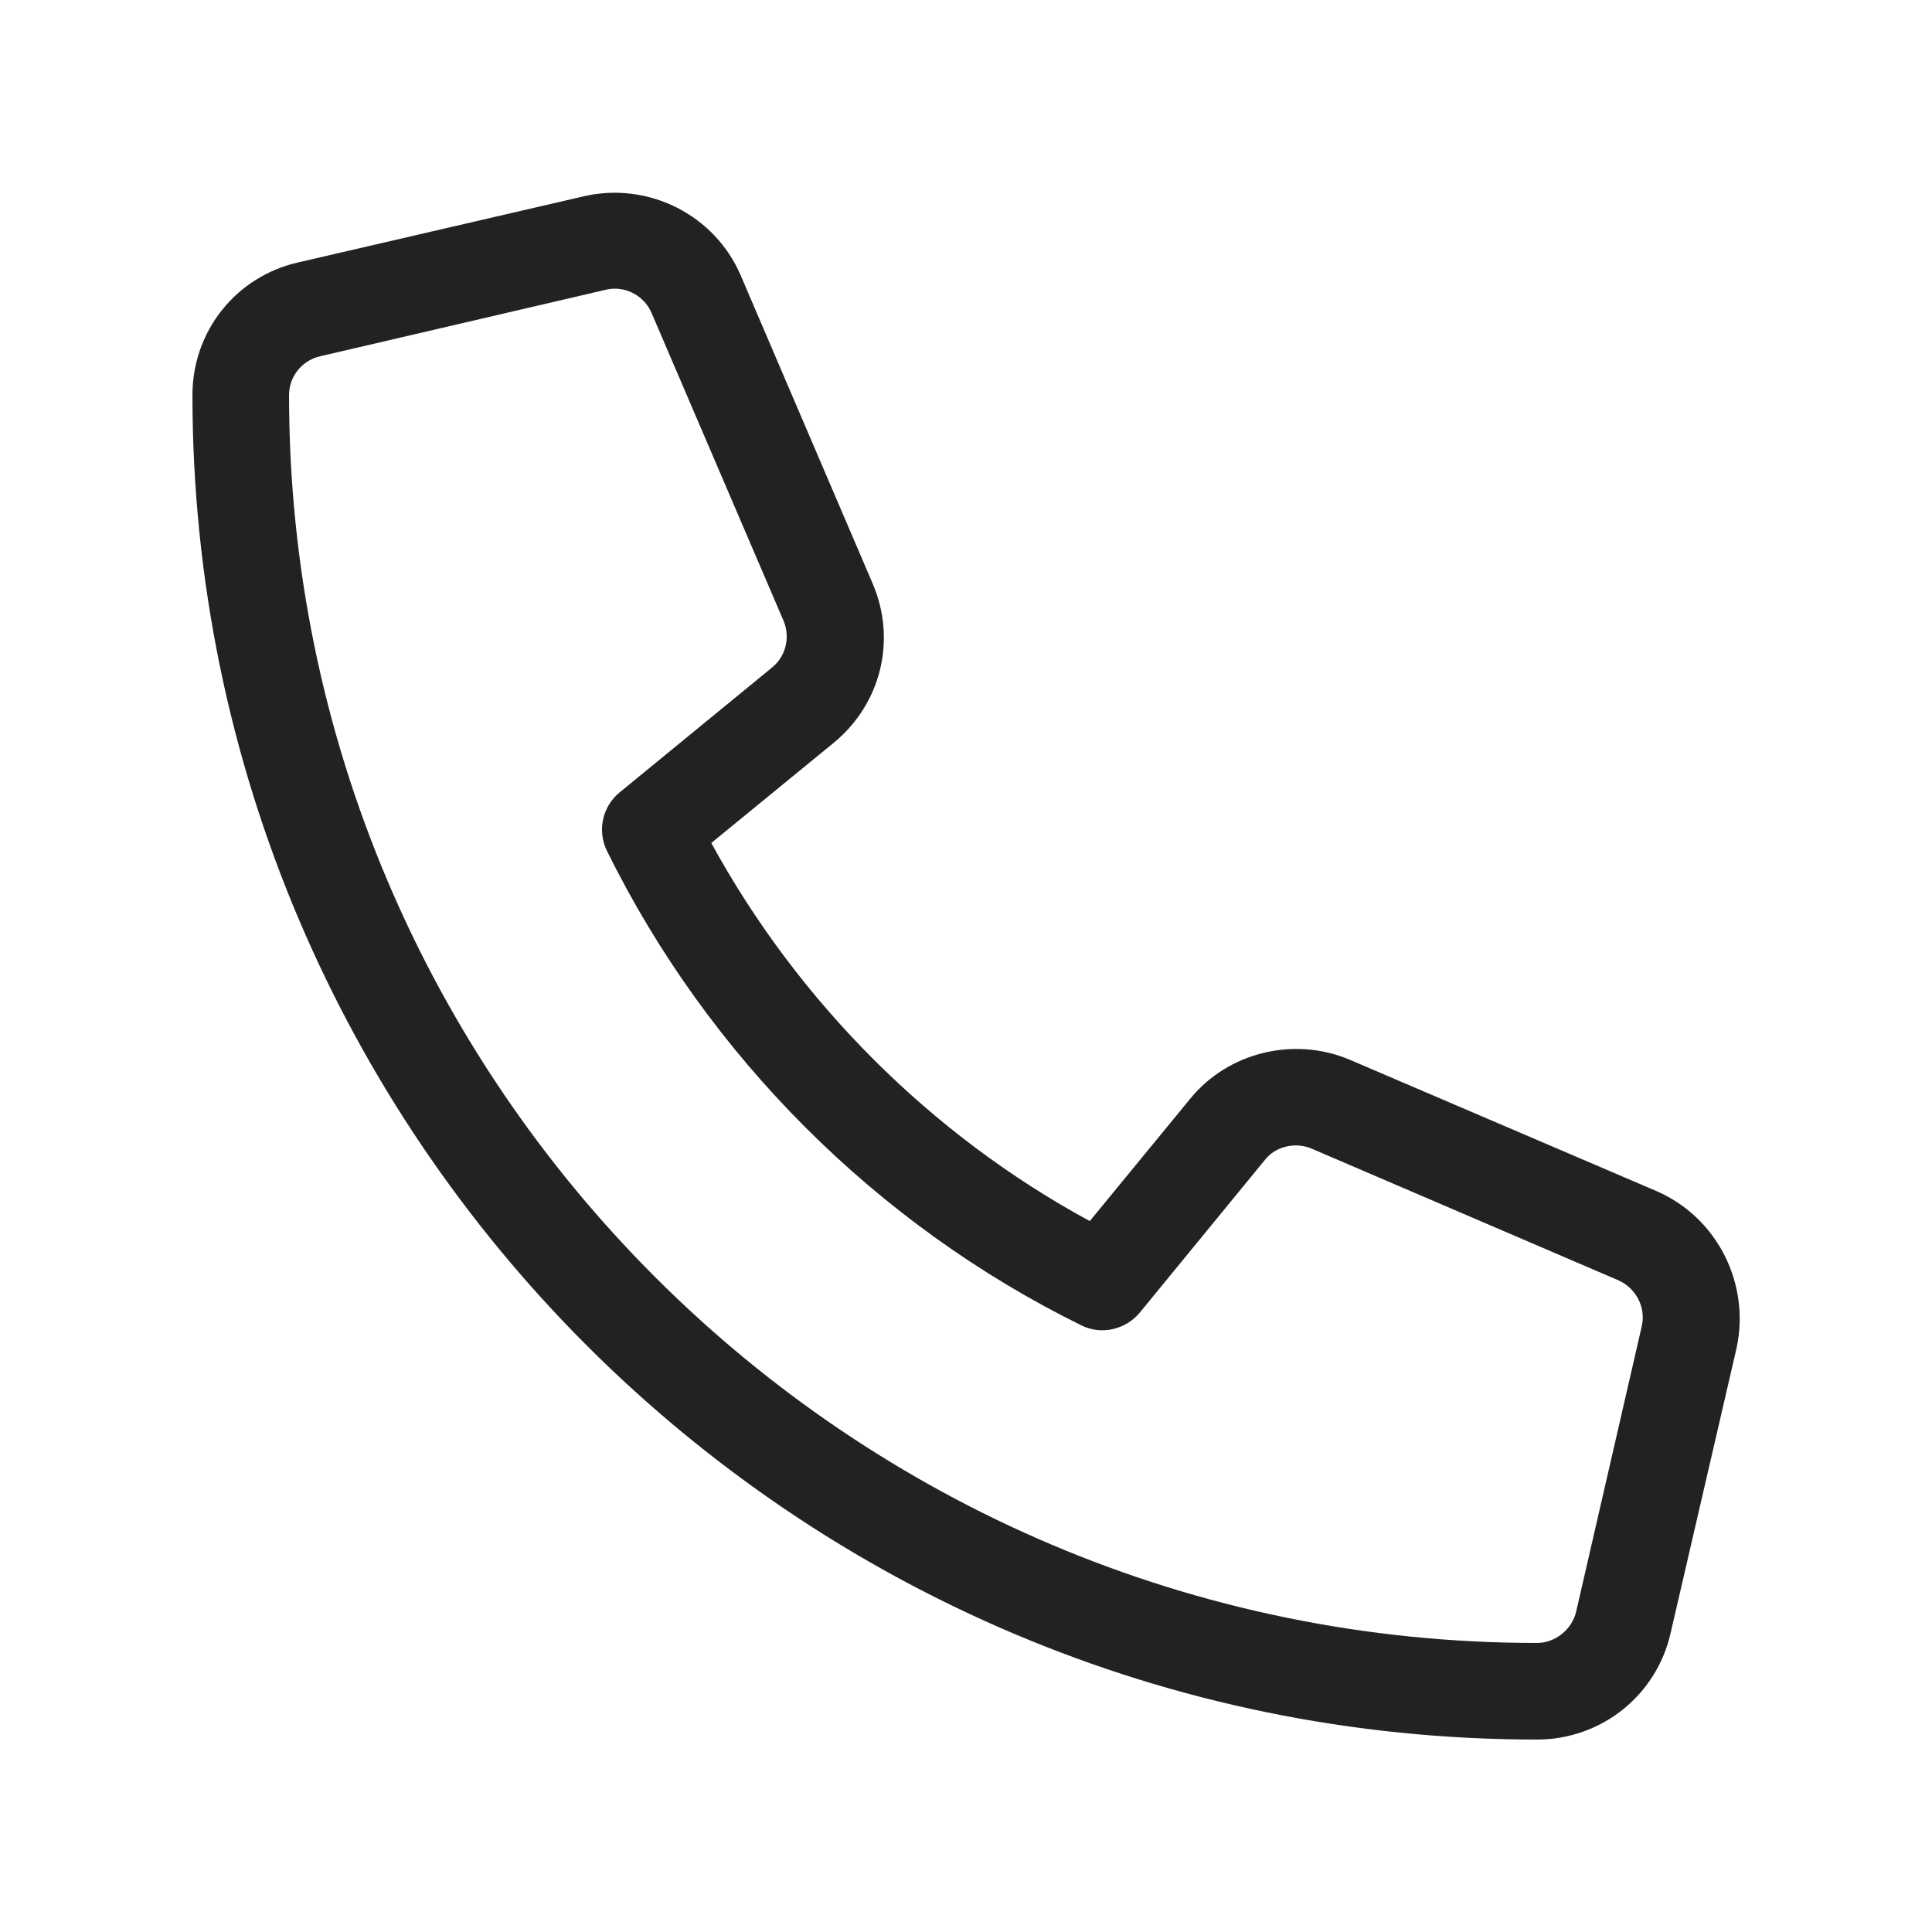
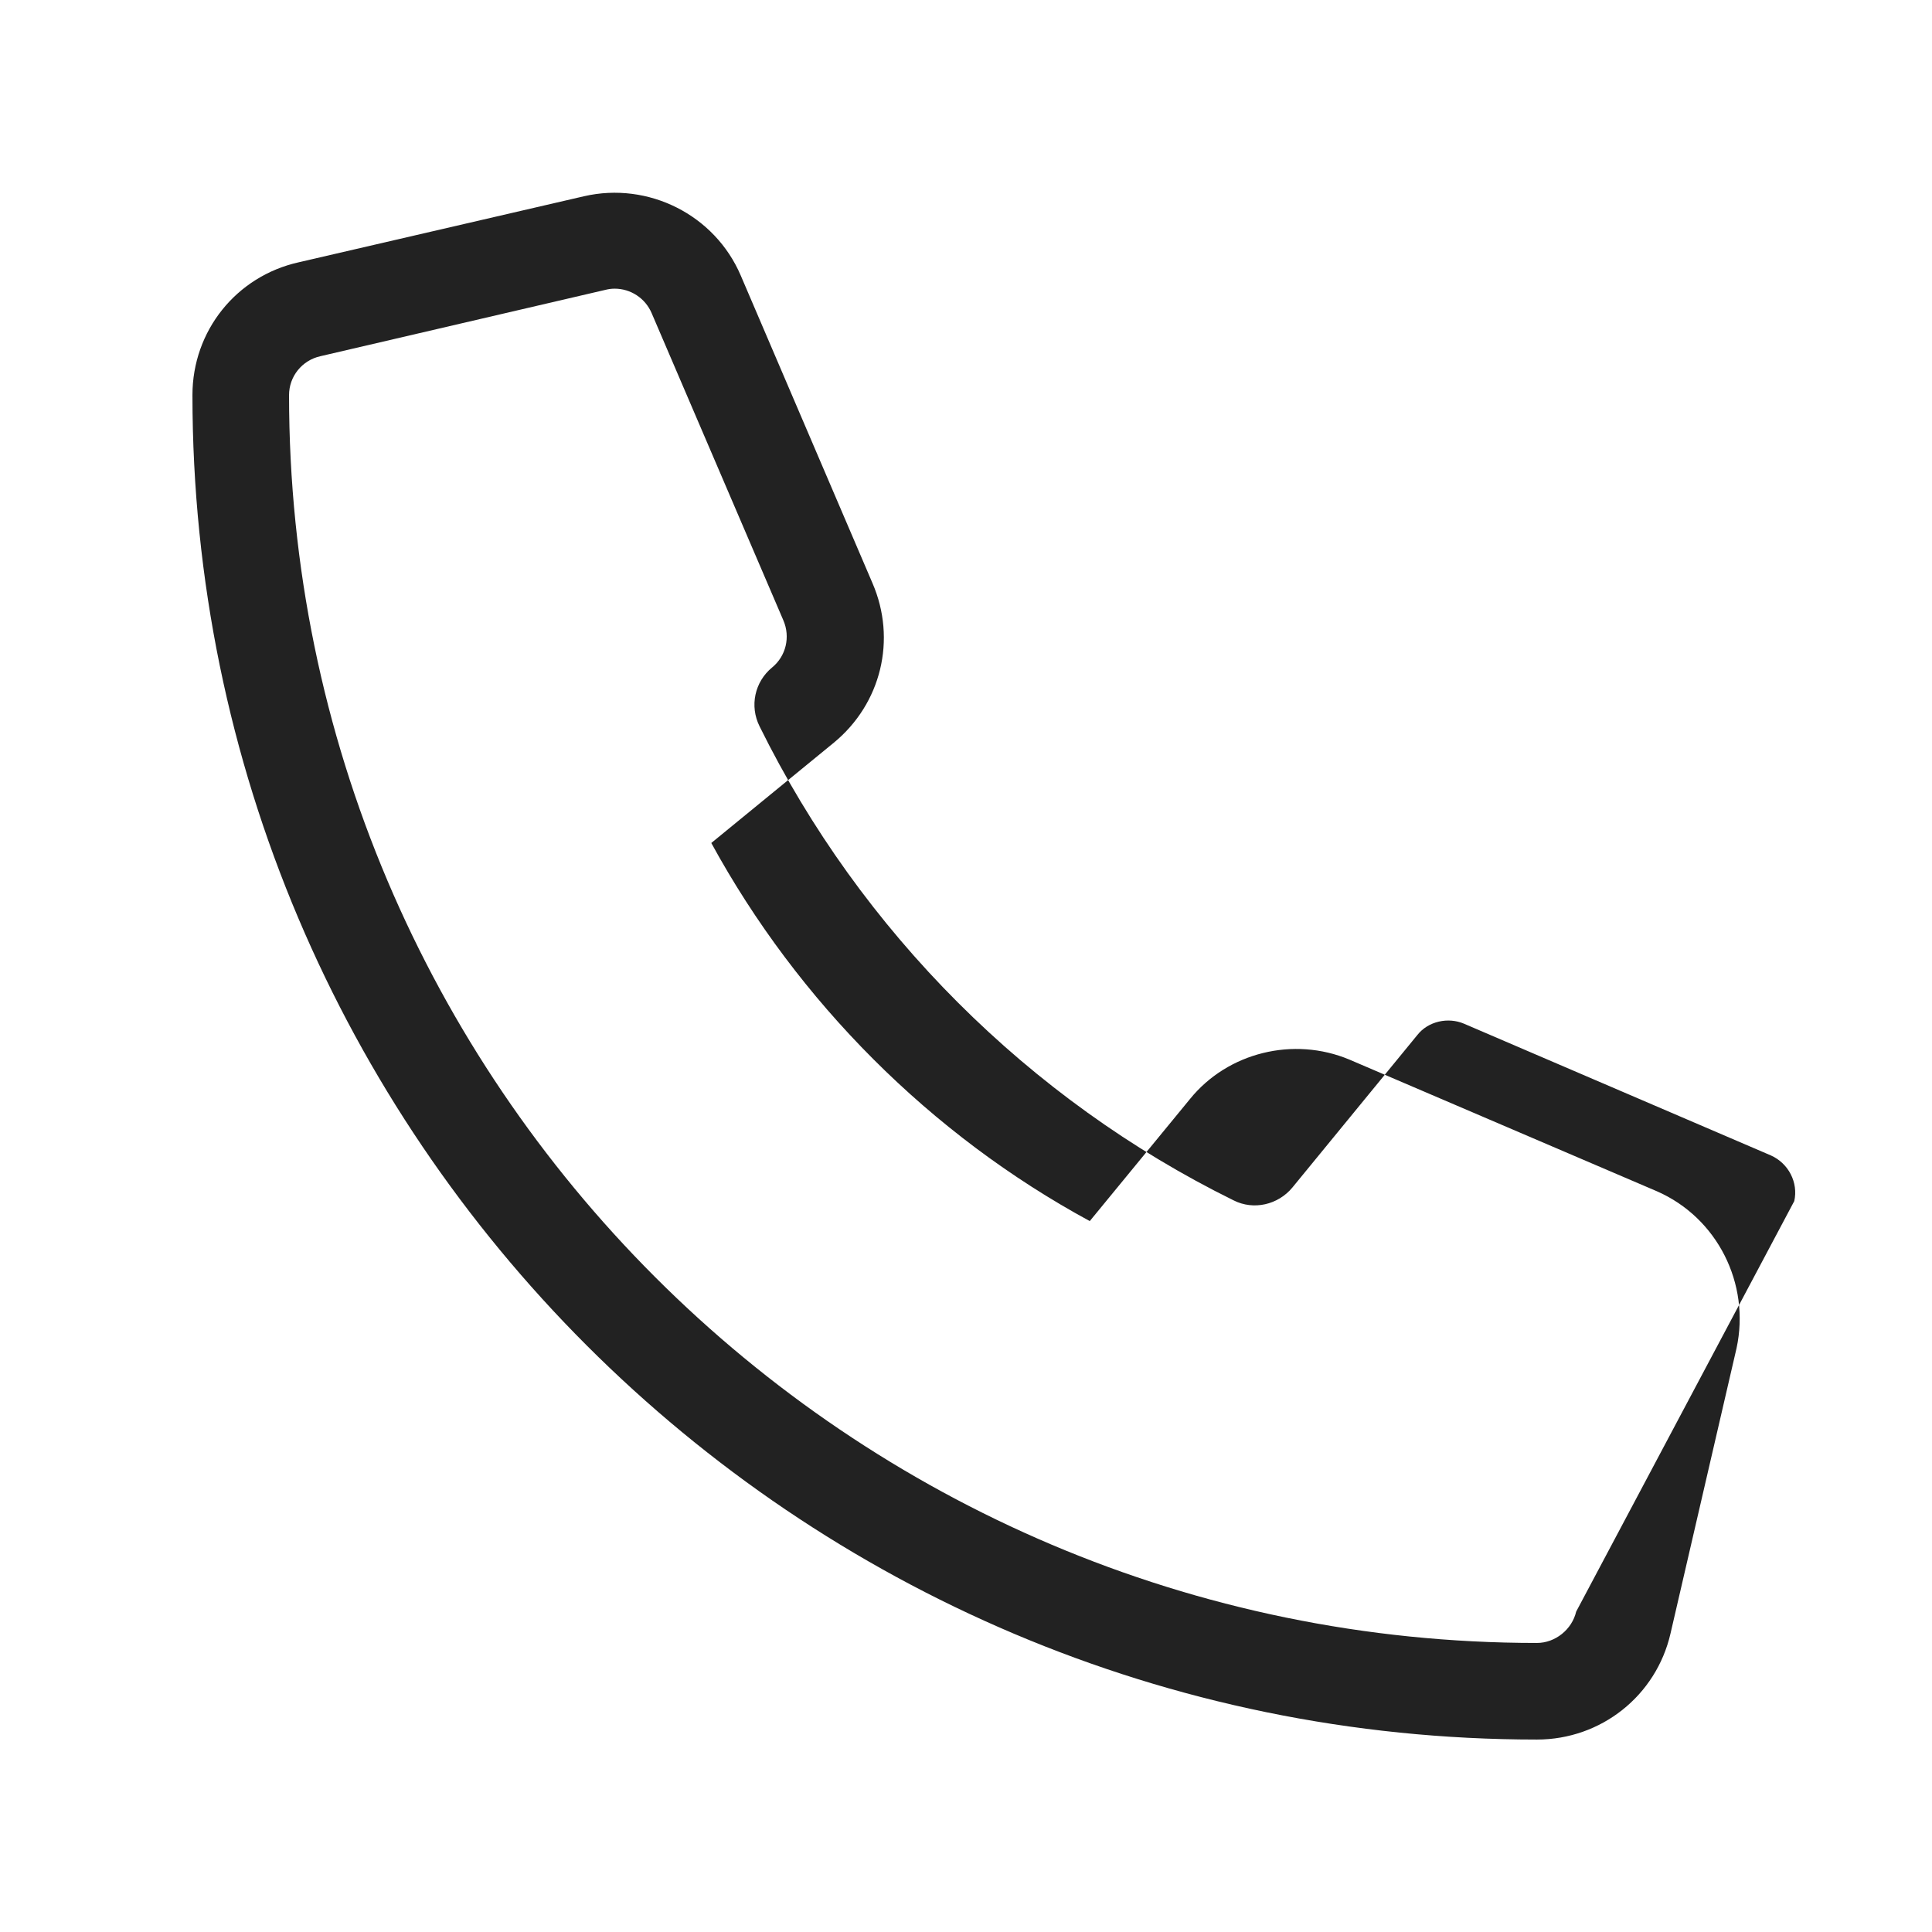
<svg xmlns="http://www.w3.org/2000/svg" version="1.1" id="Layer_1" x="0px" y="0px" viewBox="0 0 512 512" style="enable-background:new 0 0 512 512;" xml:space="preserve">
  <style type="text/css">
	.st0{fill:#222222;}
</style>
-   <path class="st0" d="M439.1,315.7L439.1,315.7l-81.5-34.9c-14.8-6.2-32.2-1.9-42.2,10.4l-26.6,32.4  c-42.2-22.9-77.3-58.1-100.3-100.2l32.5-26.6c12.5-10.3,16.7-27.3,10.2-42.3L196.3,73c-6.9-16.1-24.5-24.9-41.5-21L79.2,69.5  C62.6,73.2,51,87.7,51,104.7C51,301.2,210.8,461,407.3,461c17,0,31.6-11.6,35.4-28.1l17.5-75.6C463.9,340.2,455.1,322.7,439.1,315.7  z M417.7,427.1c-1.1,4.7-5.5,8.3-10.4,8.3C225,435.4,76.6,287,76.6,104.7c0-4.9,3.4-9.2,8.3-10.3l75.6-17.6c0.8-0.2,1.6-0.3,2.4-0.3  c4.2,0,8.1,2.5,9.8,6.5l34.9,81.4c1.9,4.4,0.7,9.5-3,12.5L164.2,210c-4.6,3.8-6,10.2-3.3,15.6c26.8,54.3,71.4,98.9,125.6,125.6  c5.3,2.7,11.8,1.2,15.6-3.4l33.1-40.4c2.9-3.7,8.2-4.8,12.4-3l81.3,34.9c4.7,2.1,7.3,7.2,6.2,12.1L417.7,427.1z" />
+   <path class="st0" d="M439.1,315.7L439.1,315.7l-81.5-34.9c-14.8-6.2-32.2-1.9-42.2,10.4l-26.6,32.4  c-42.2-22.9-77.3-58.1-100.3-100.2l32.5-26.6c12.5-10.3,16.7-27.3,10.2-42.3L196.3,73c-6.9-16.1-24.5-24.9-41.5-21L79.2,69.5  C62.6,73.2,51,87.7,51,104.7C51,301.2,210.8,461,407.3,461c17,0,31.6-11.6,35.4-28.1l17.5-75.6C463.9,340.2,455.1,322.7,439.1,315.7  z M417.7,427.1c-1.1,4.7-5.5,8.3-10.4,8.3C225,435.4,76.6,287,76.6,104.7c0-4.9,3.4-9.2,8.3-10.3l75.6-17.6c0.8-0.2,1.6-0.3,2.4-0.3  c4.2,0,8.1,2.5,9.8,6.5l34.9,81.4c1.9,4.4,0.7,9.5-3,12.5c-4.6,3.8-6,10.2-3.3,15.6c26.8,54.3,71.4,98.9,125.6,125.6  c5.3,2.7,11.8,1.2,15.6-3.4l33.1-40.4c2.9-3.7,8.2-4.8,12.4-3l81.3,34.9c4.7,2.1,7.3,7.2,6.2,12.1L417.7,427.1z" />
</svg>